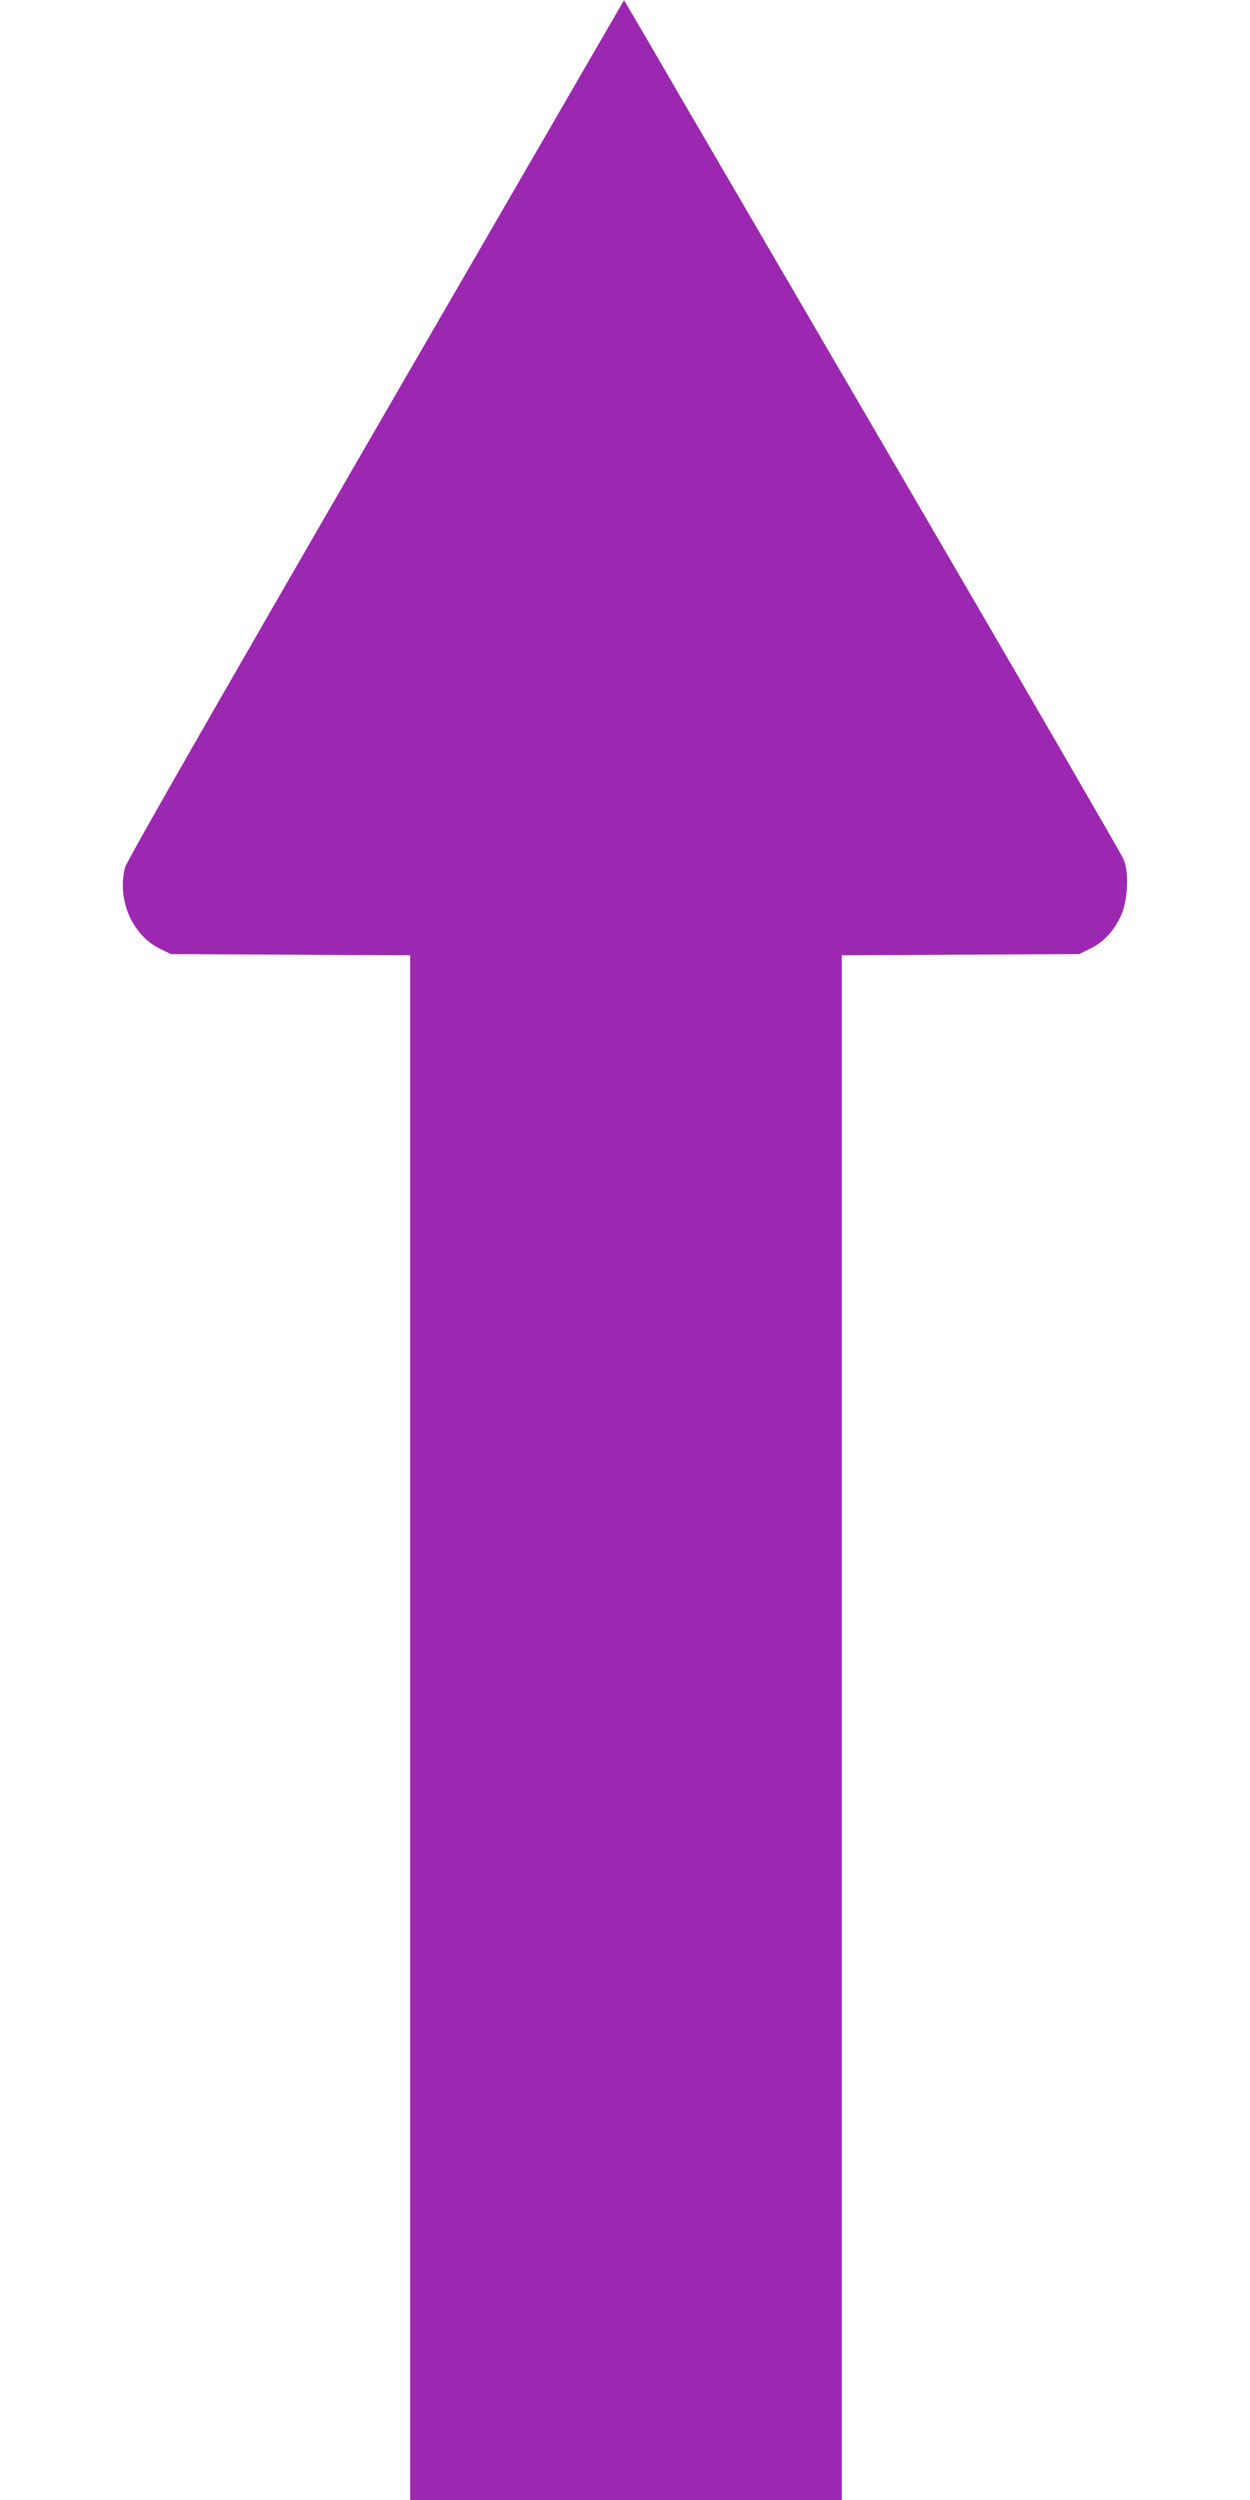
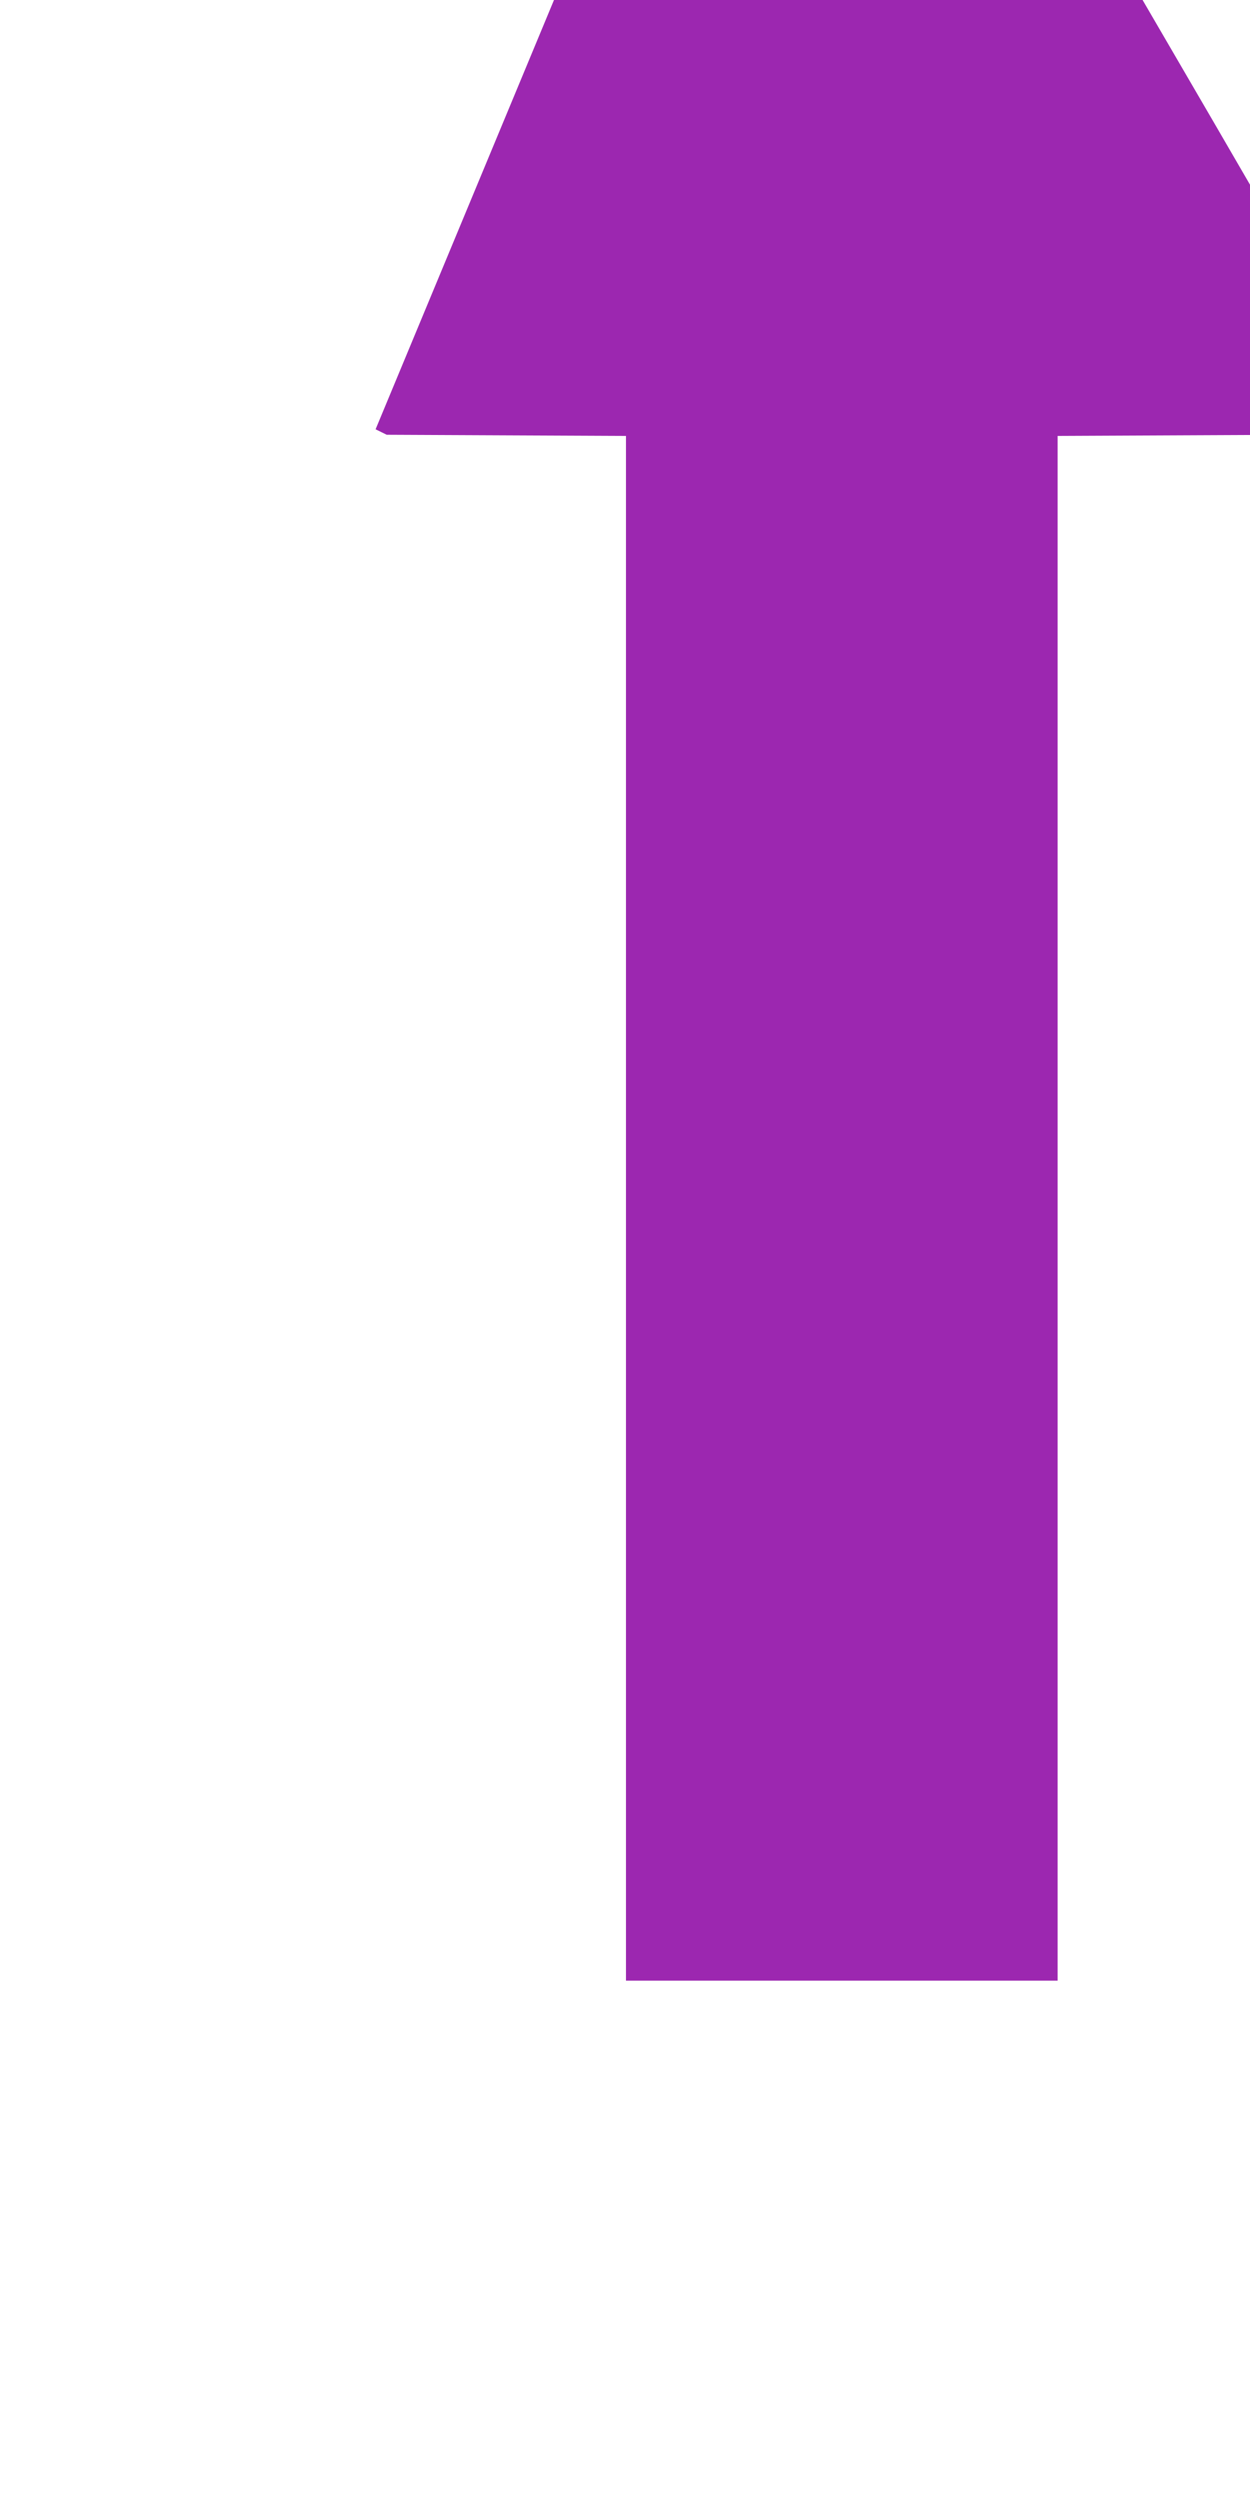
<svg xmlns="http://www.w3.org/2000/svg" version="1.0" width="640pt" height="1280pt" viewBox="0 0 640 1280" preserveAspectRatio="xMidYMid meet">
  <g transform="translate(0,1280) scale(0.1,-0.1)" fill="#9c27b0" stroke="none">
-     <path d="M1923 10602 c-813 -1406 -1276 -2214 -1283 -2244 -42 -164 37 -346 178 -415 l57 -28 613 -3 612 -3 0 -3954 0 -3955 1105 0 1105 0 0 3955 0 3954 608 3 607 3 57 28 c68 33 121 90 156 166 37 78 44 227 14 293 -11 25 -478 832 -1039 1794 -561 962 -1125 1929 -1253 2149 -127 220 -240 412 -249 427 l-16 27 -1272 -2197z" />
+     <path d="M1923 10602 l57 -28 613 -3 612 -3 0 -3954 0 -3955 1105 0 1105 0 0 3955 0 3954 608 3 607 3 57 28 c68 33 121 90 156 166 37 78 44 227 14 293 -11 25 -478 832 -1039 1794 -561 962 -1125 1929 -1253 2149 -127 220 -240 412 -249 427 l-16 27 -1272 -2197z" />
  </g>
</svg>